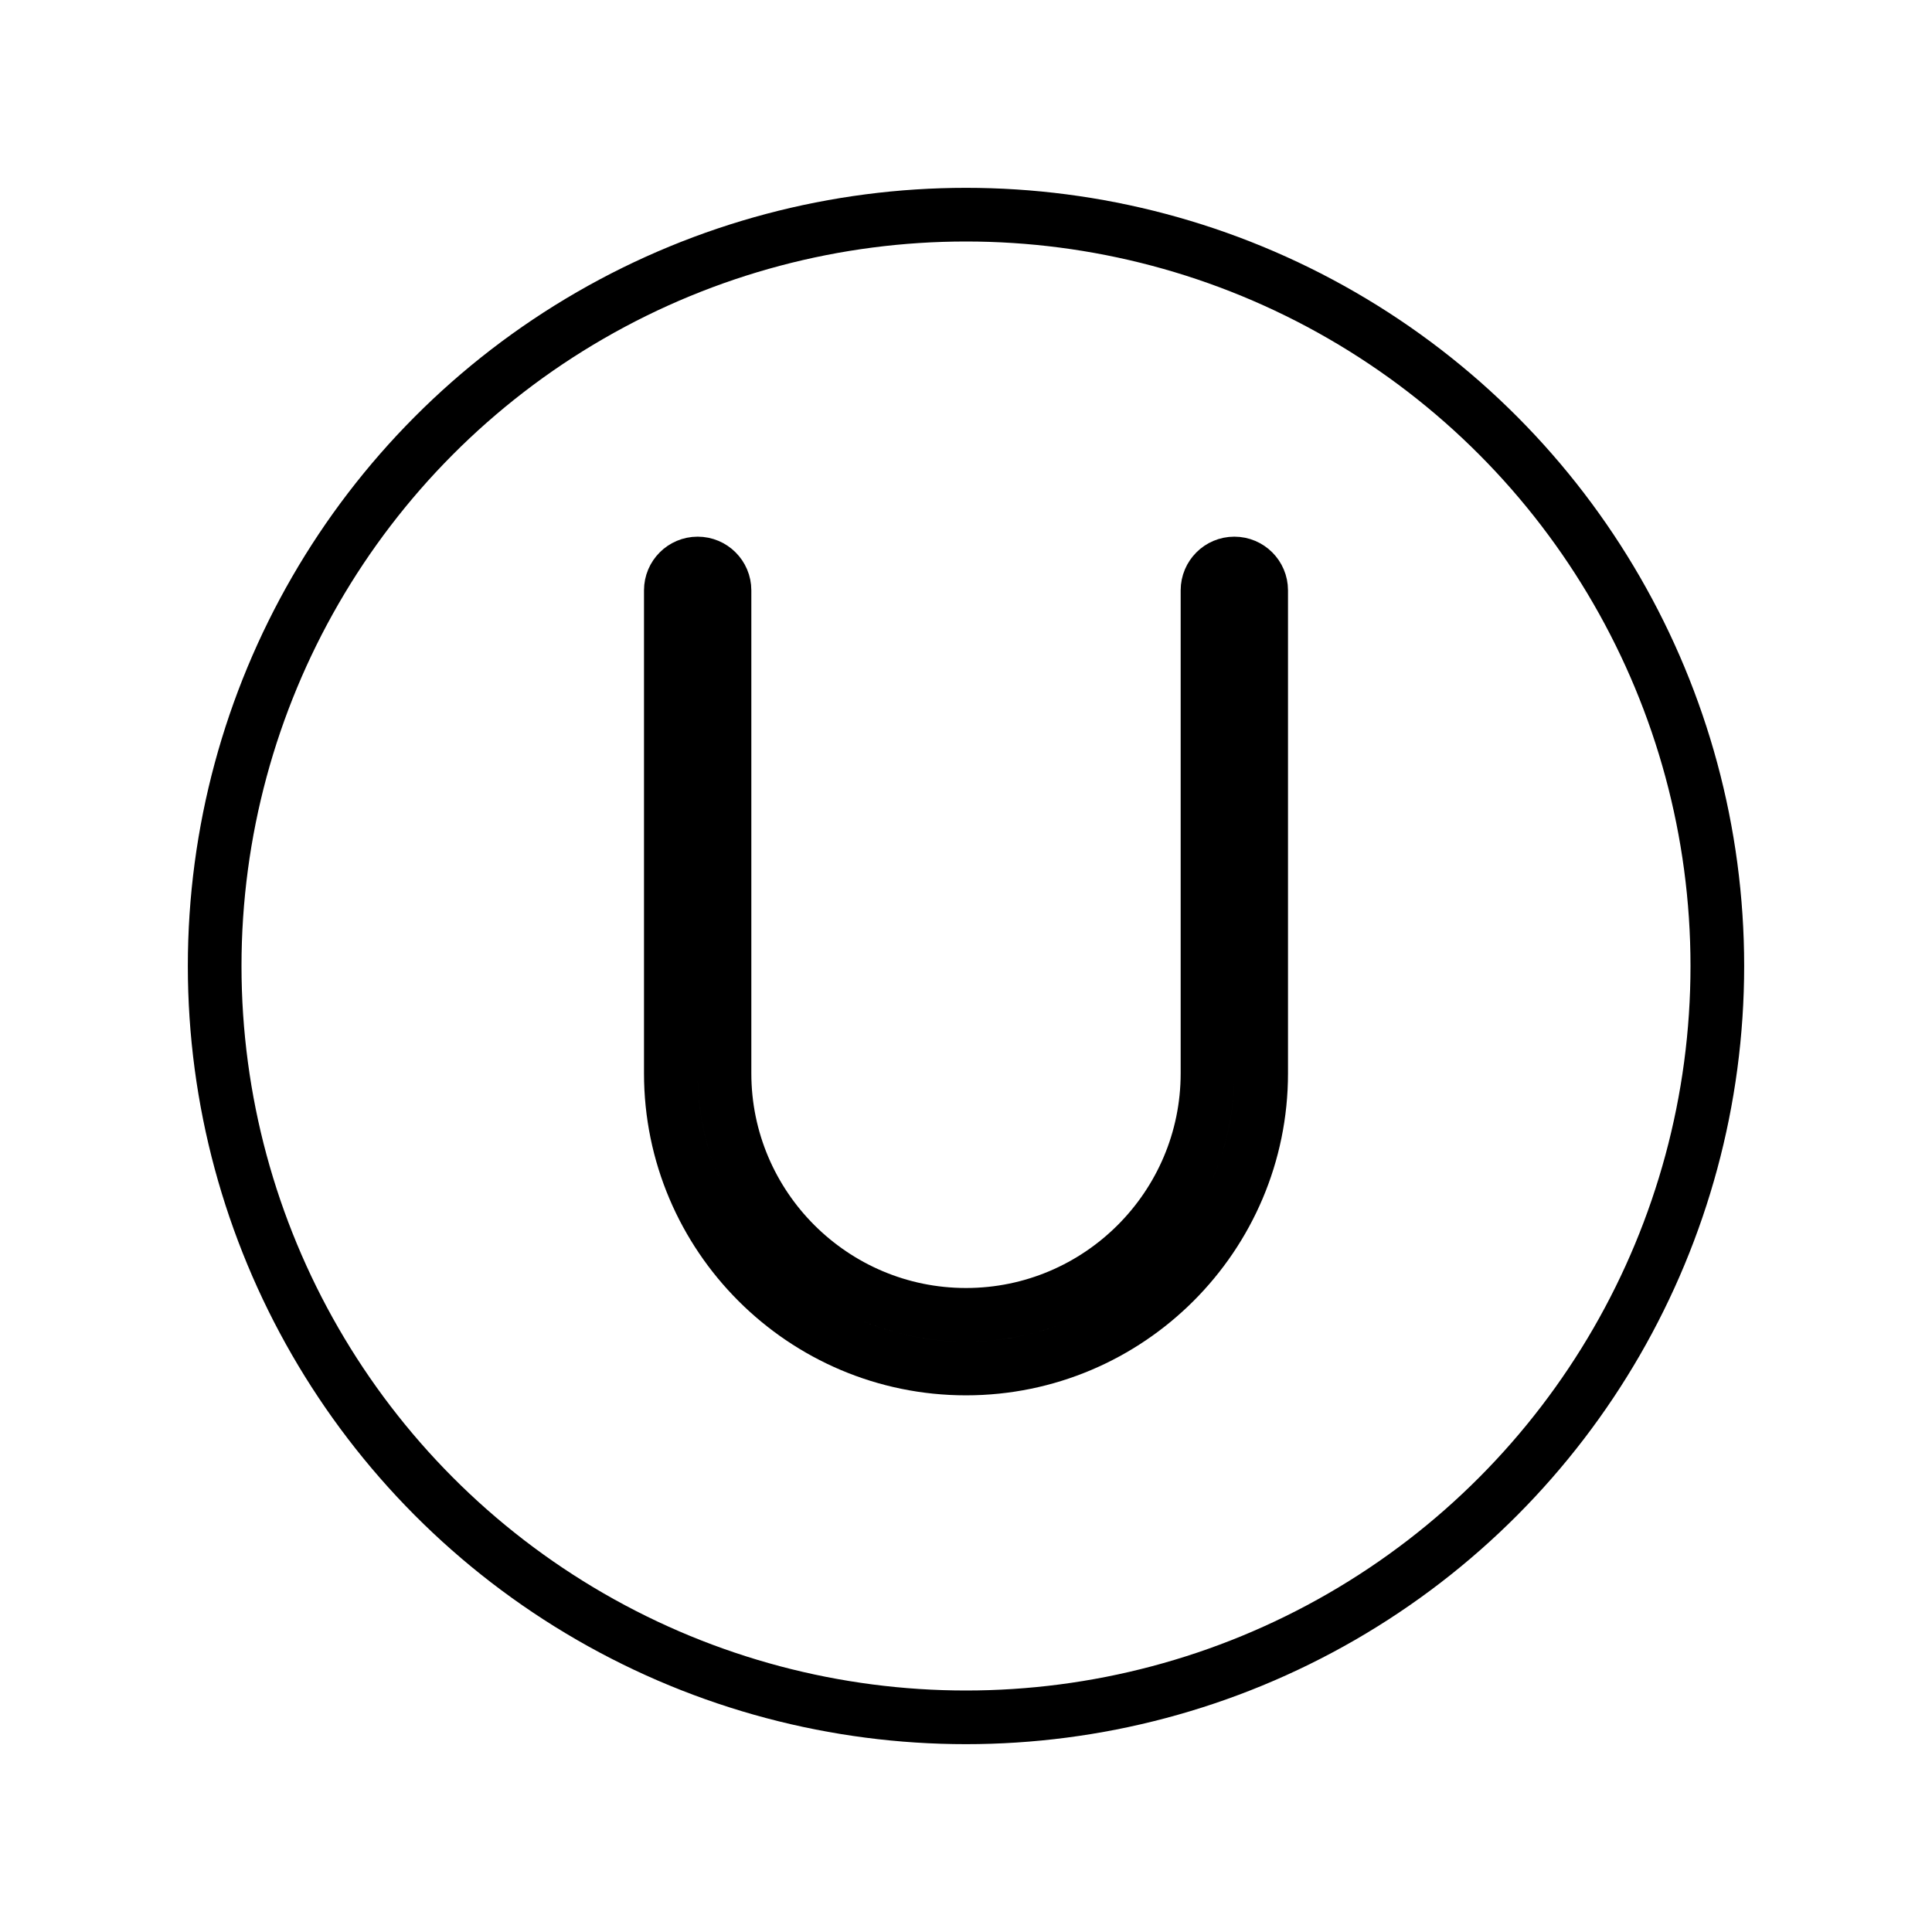
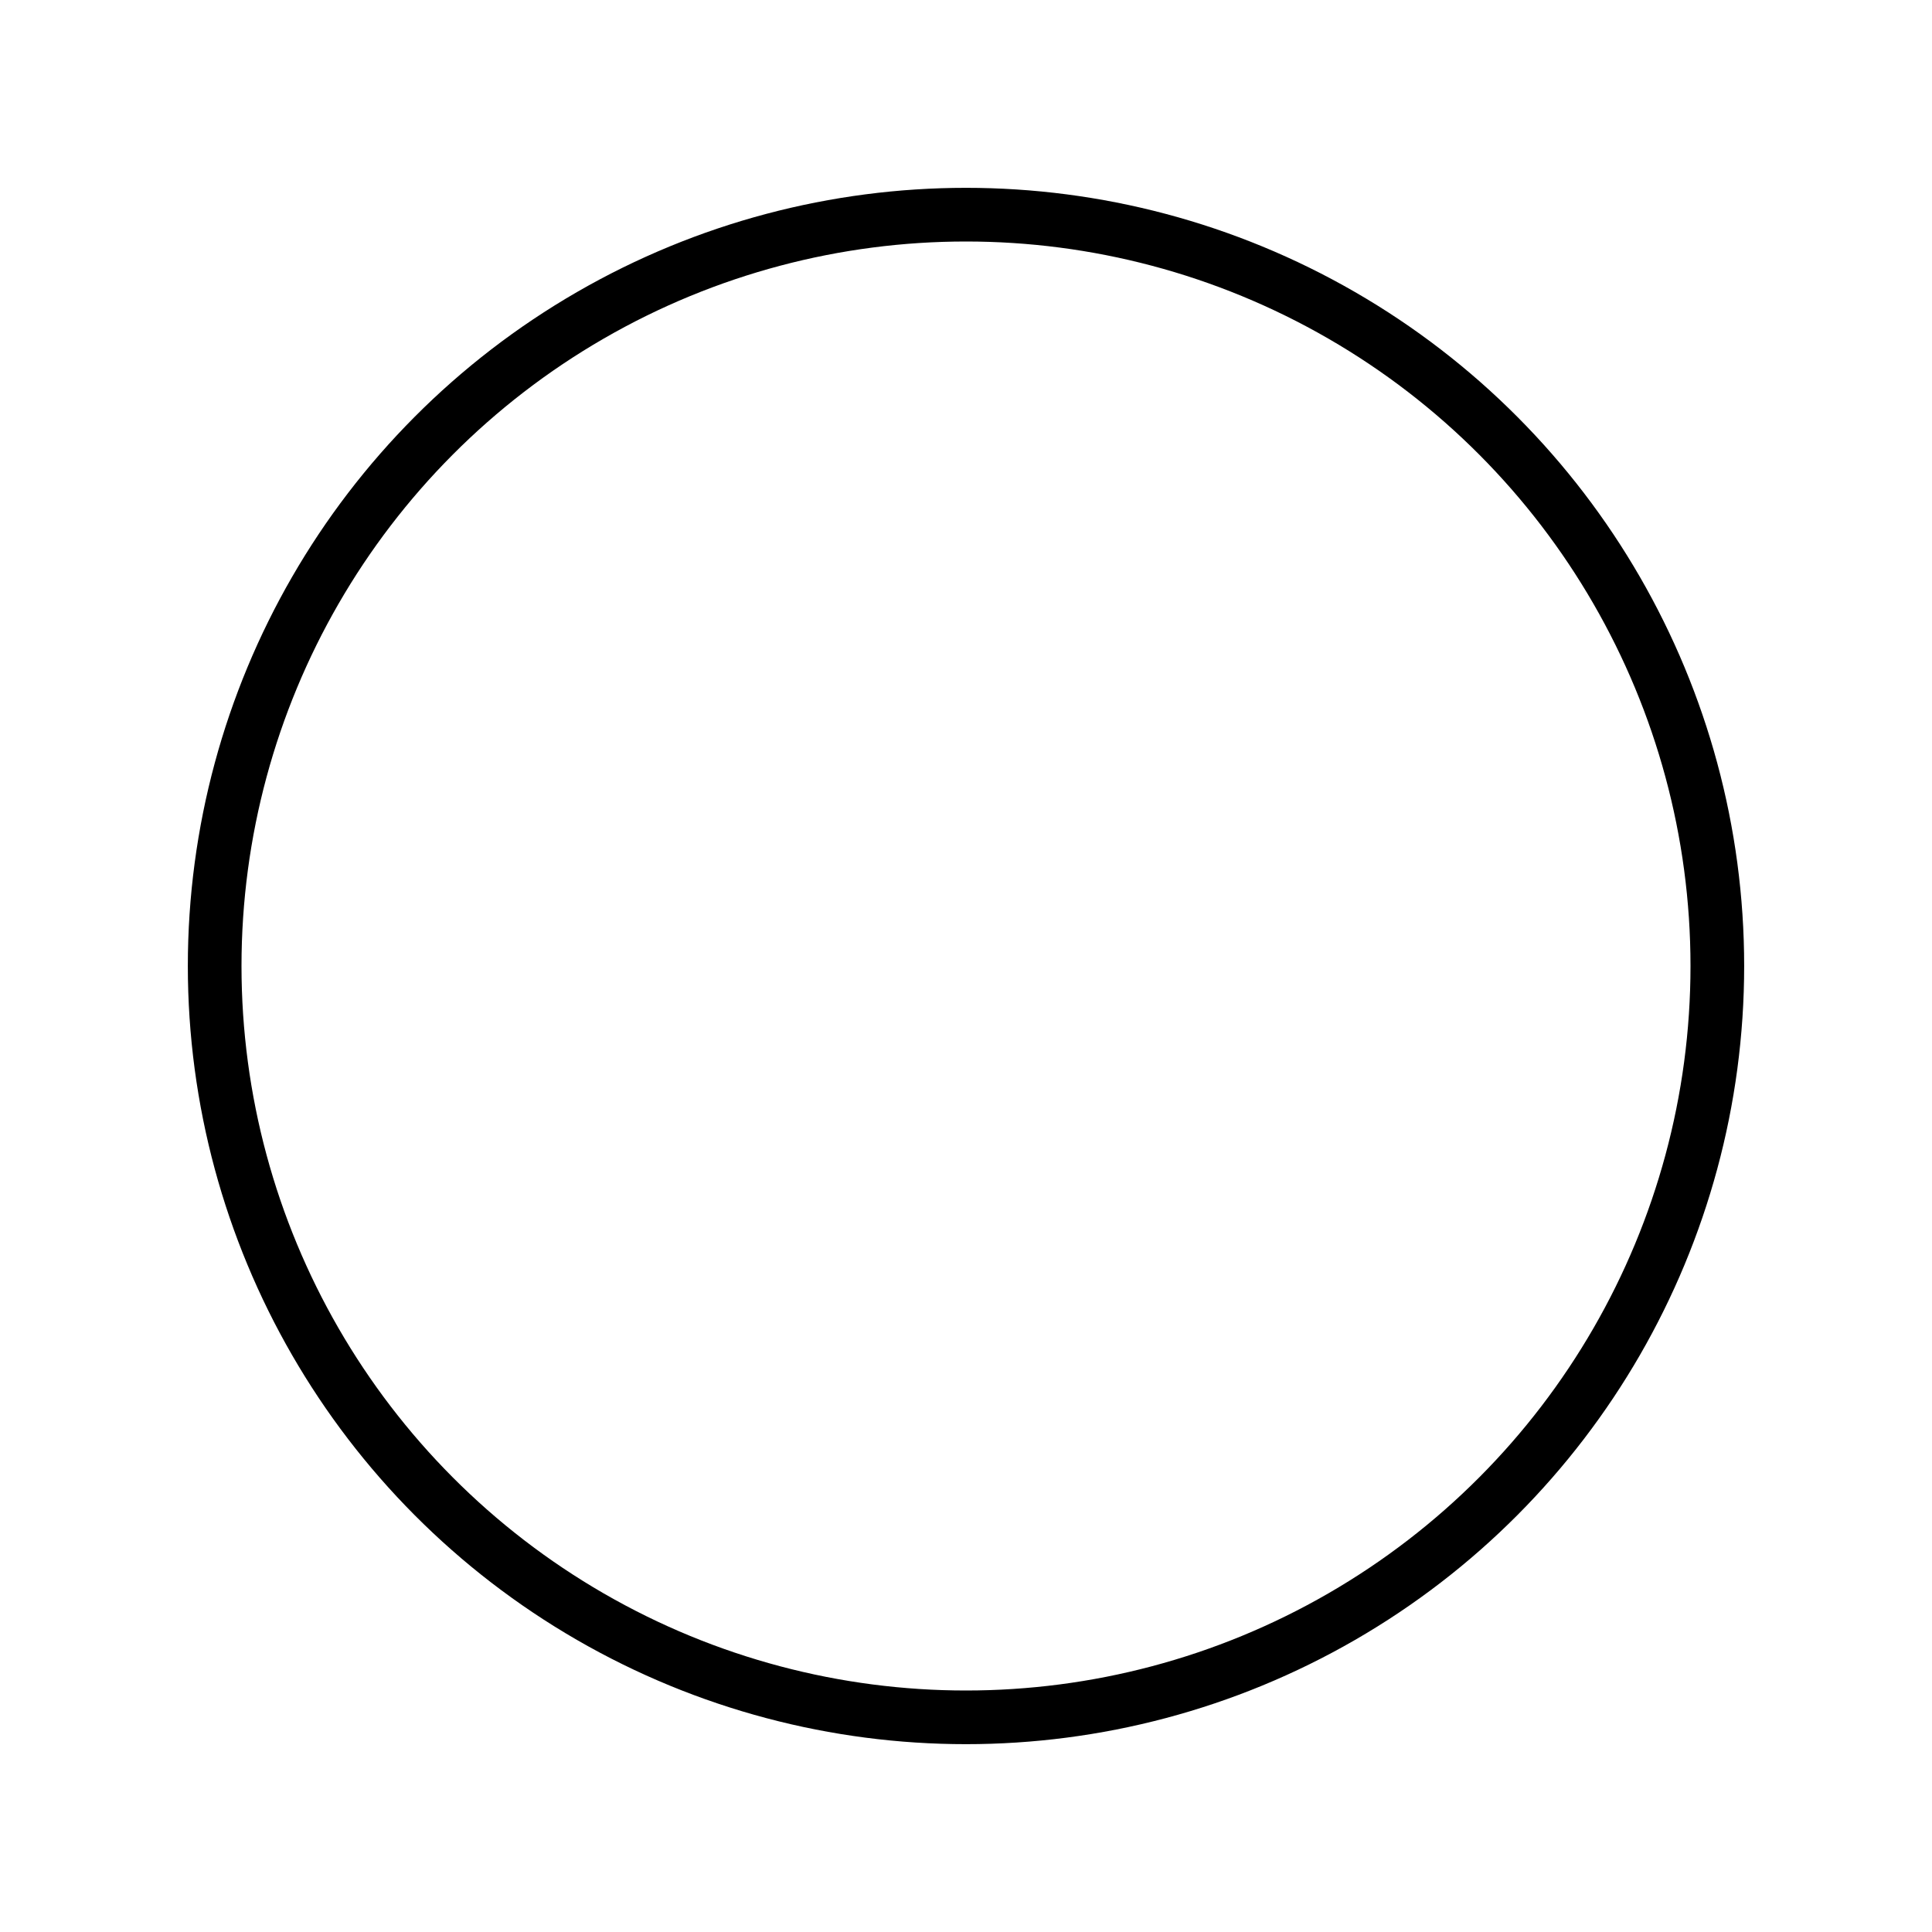
<svg xmlns="http://www.w3.org/2000/svg" id="emoji" viewBox="0 0 72 72">
  <g id="line">
    <g id="line-2">
      <circle cx="36" cy="36" r="28" fill="none" stroke="#000" stroke-linejoin="round" stroke-width="2" />
    </g>
-     <path fill="none" stroke="#000" stroke-linejoin="round" stroke-width="2" d="m46,21c-.553,0-1,.448-1,1v18c0,4.962-4.037,9-9,9s-9-4.038-9-9v-18c0-.552-.447-1-1-1s-1,.448-1,1v18c0,6.065,4.935,11,11,11s11-4.935,11-11v-18c0-.552-.447-1-1-1Z" />
  </g>
</svg>